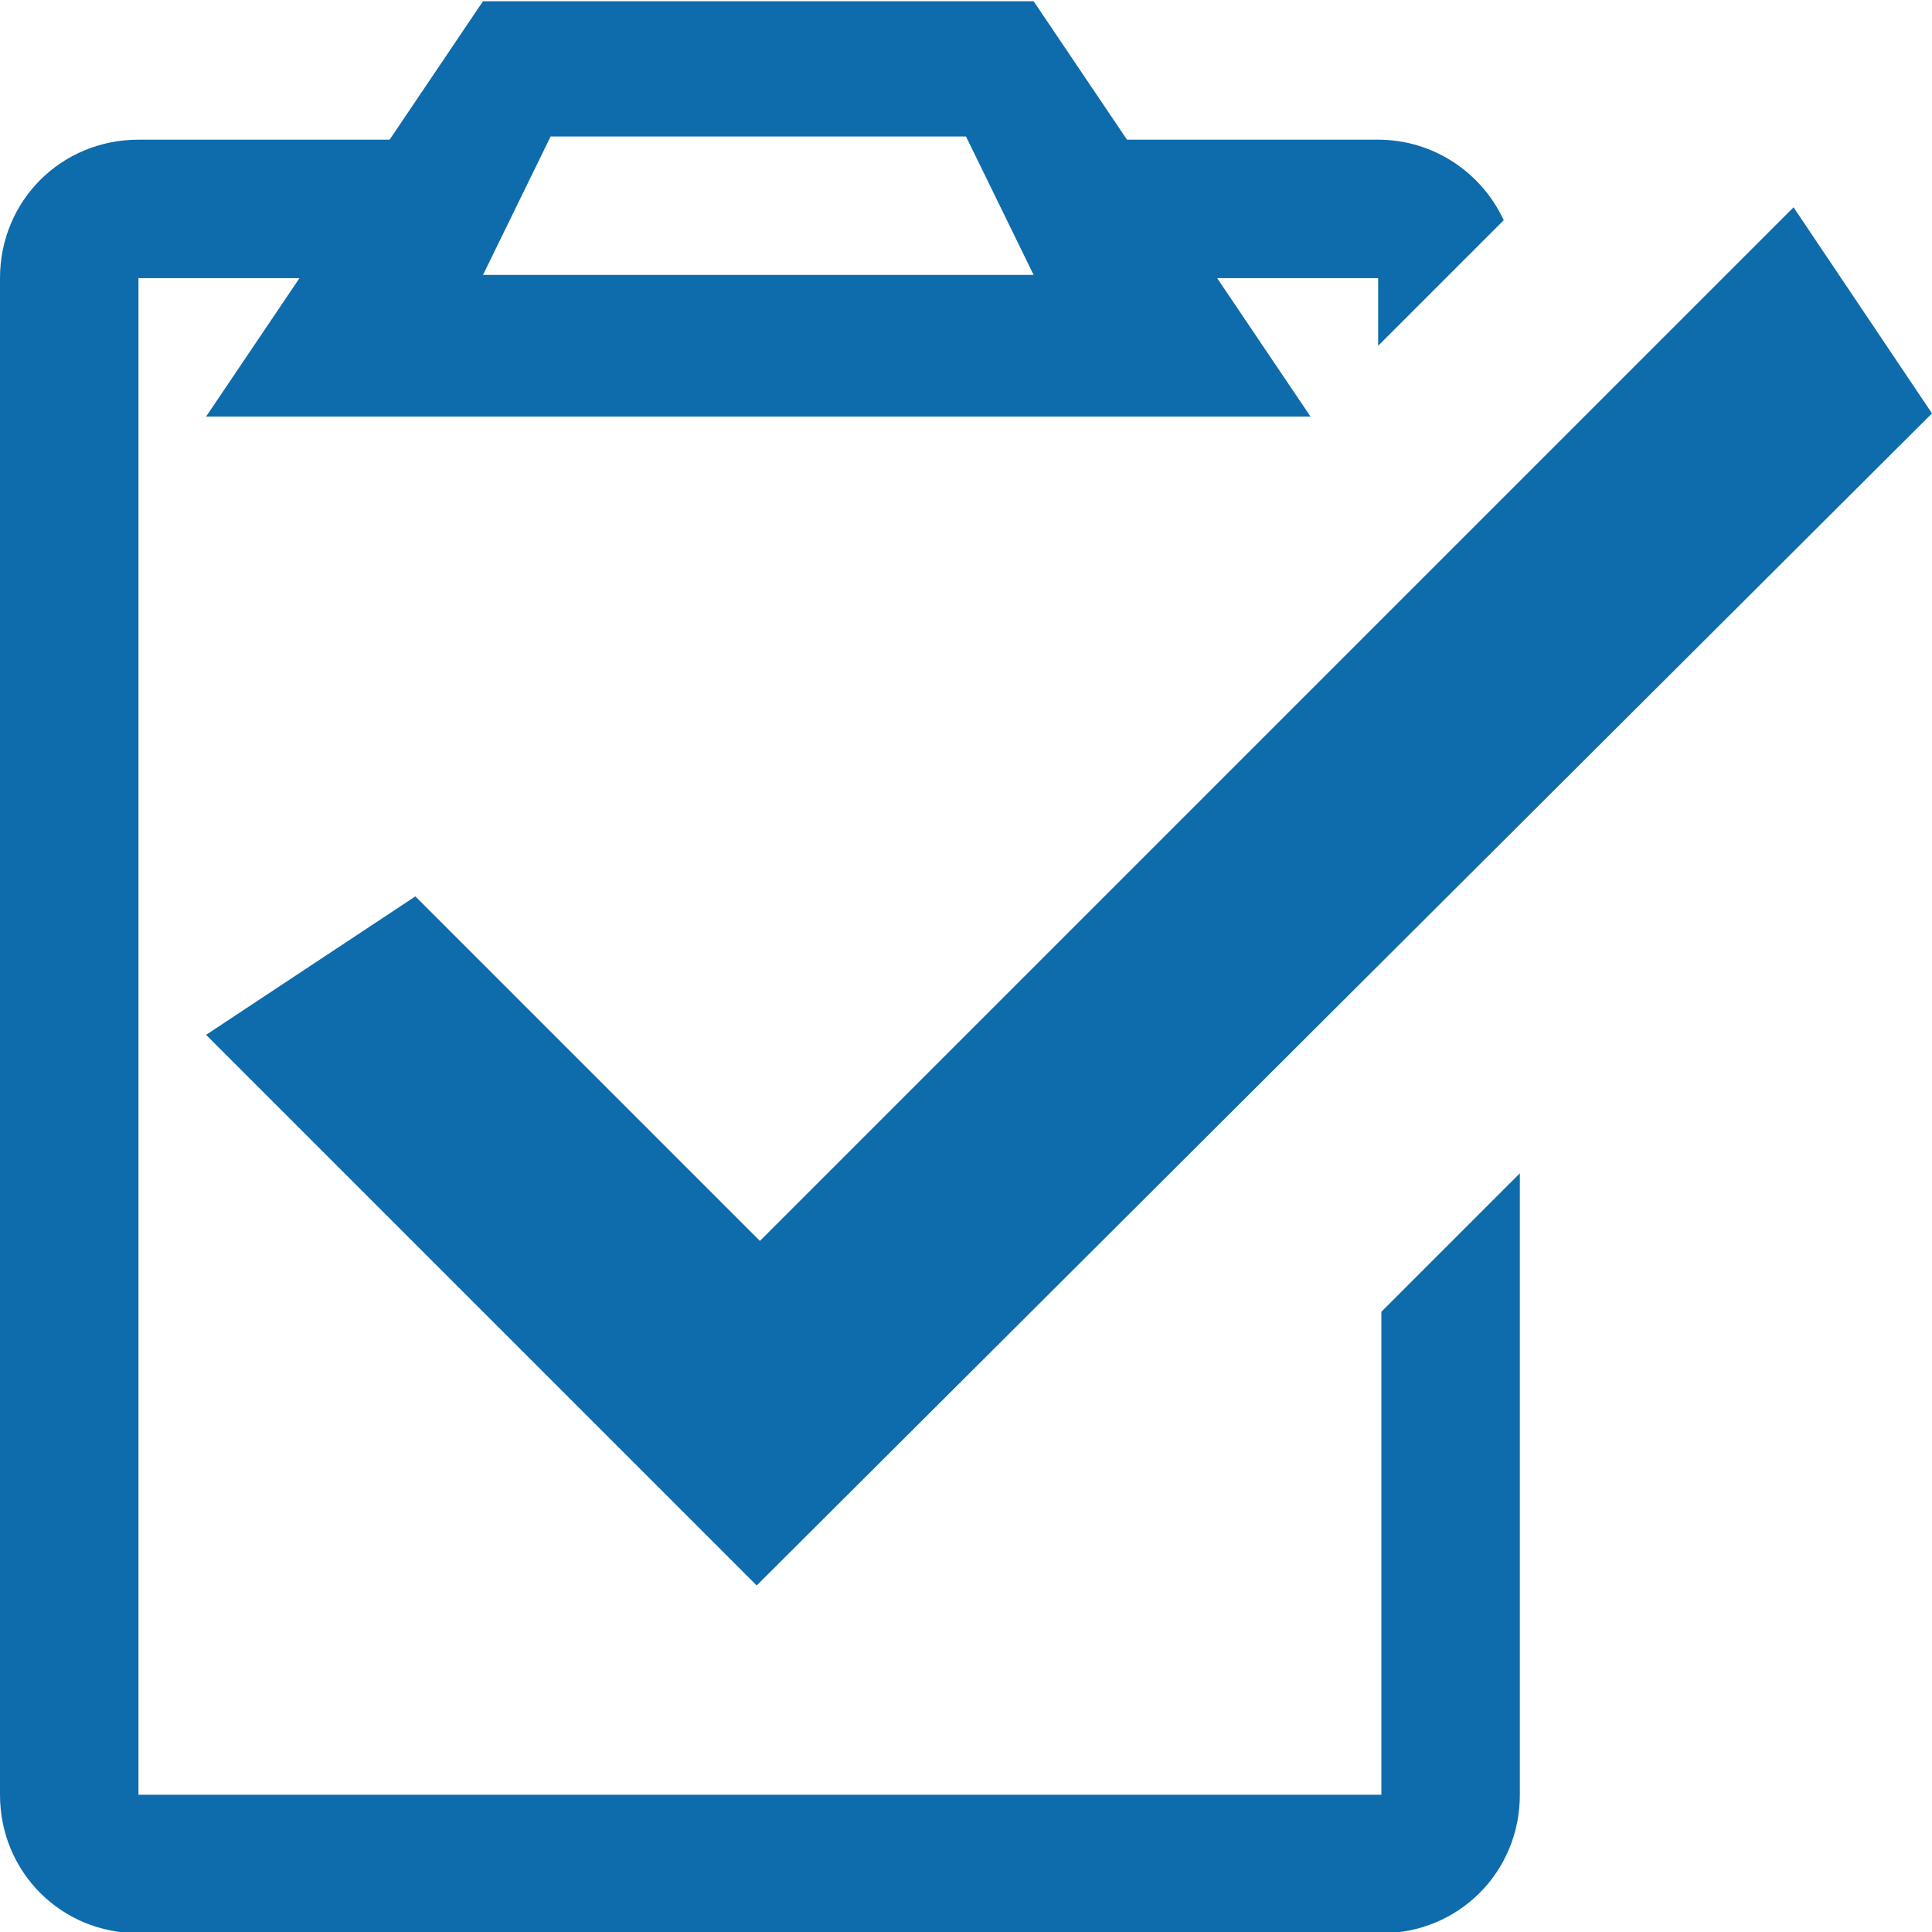
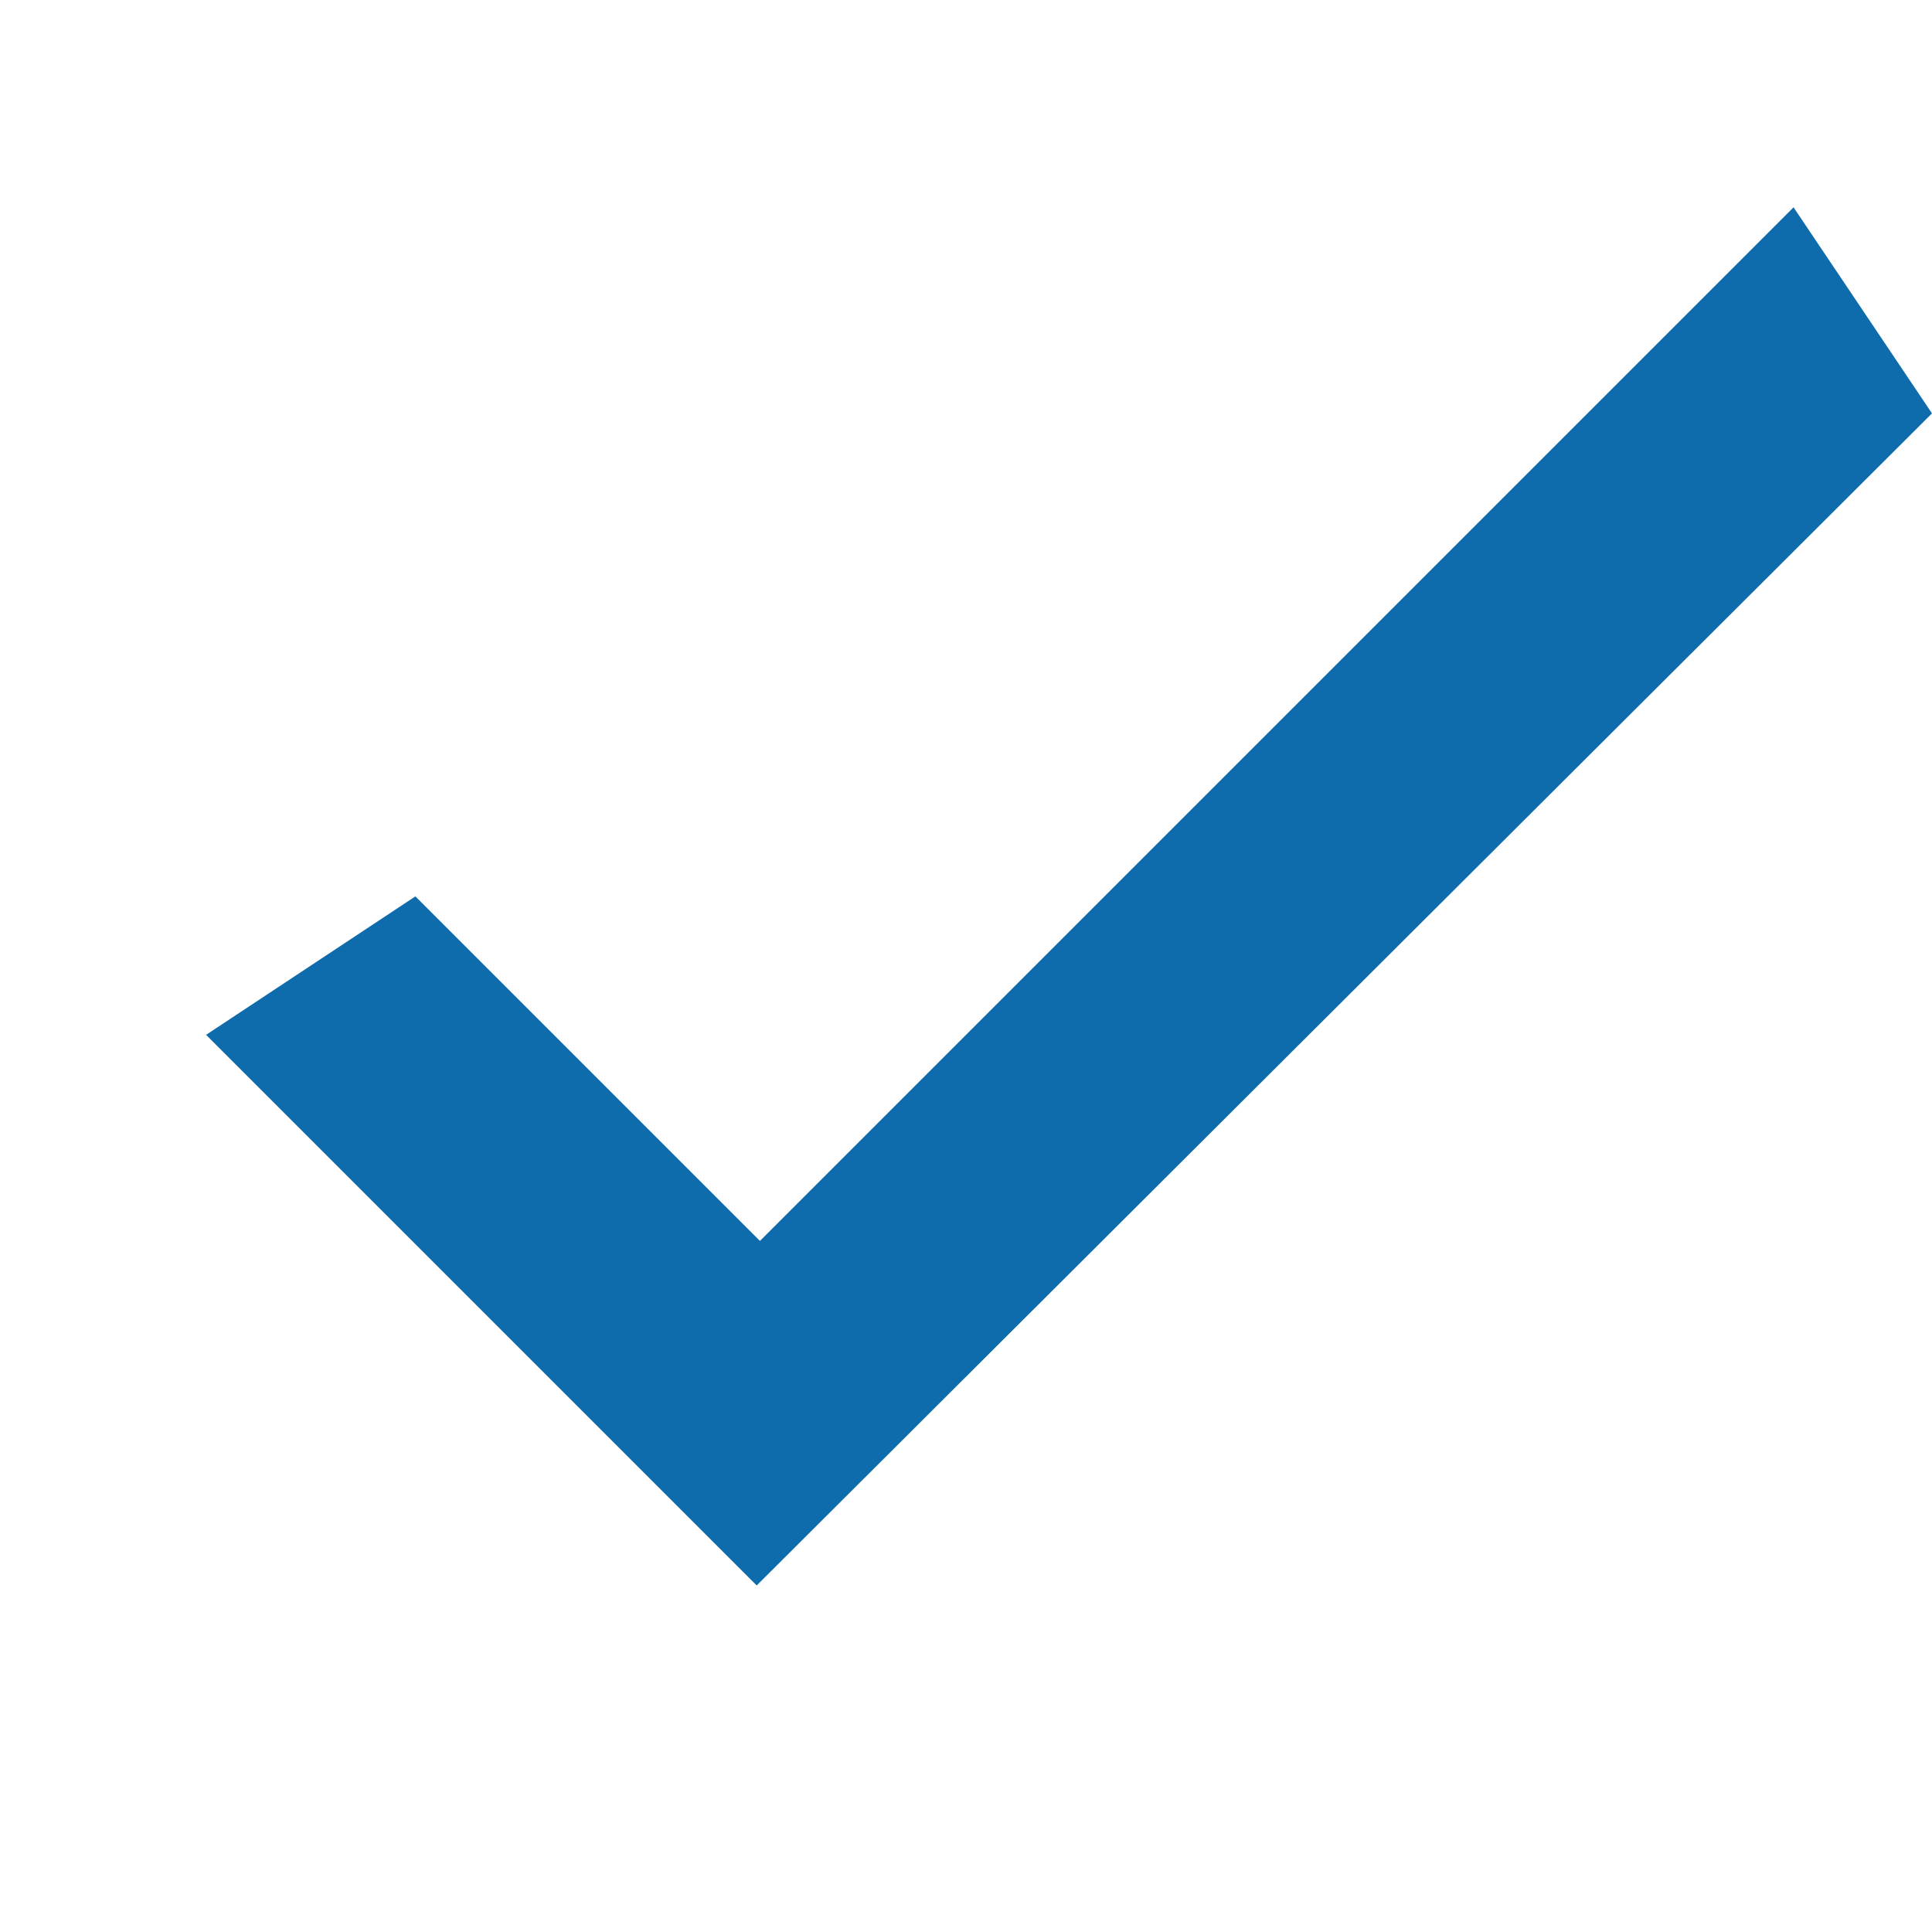
<svg xmlns="http://www.w3.org/2000/svg" width="60" height="60" viewBox="0 0 60 60">
  <style type="text/css">    .st0 { fill: #0E6BAC; }    .st1 { fill-rule: evenodd; clip-rule: evenodd; fill: #0E6BAC; }  </style>
  <g id="layer1" transform="translate(0,-604.362)">
-     <path id="rect3337" class="st0" d="M15,604.4l-2.9,4.3H4.3c-2.4,0-4.3,1.9-4.3,4.3v47.1c0,2.4,1.9,4.3,4.3,4.3h38.6  c2.4,0,4.3-1.9,4.3-4.3v-19.3l-4.3,4.3v15H4.3v-47.1h5l-2.9,4.3h34.3l-2.9-4.3h5v2.1l3.9-3.9c-0.7-1.5-2.2-2.5-3.9-2.5H35l-2.9-4.3  H15z M17.1,608.6H30l2.1,4.3H15L17.1,608.6z" />
    <path id="path4147" class="st1" d="M6.4,636.5l17.1,17.1L60,617.2l-4.3-6.4l-32.1,32.1l-10.7-10.7L6.4,636.5z" />
  </g>
</svg>